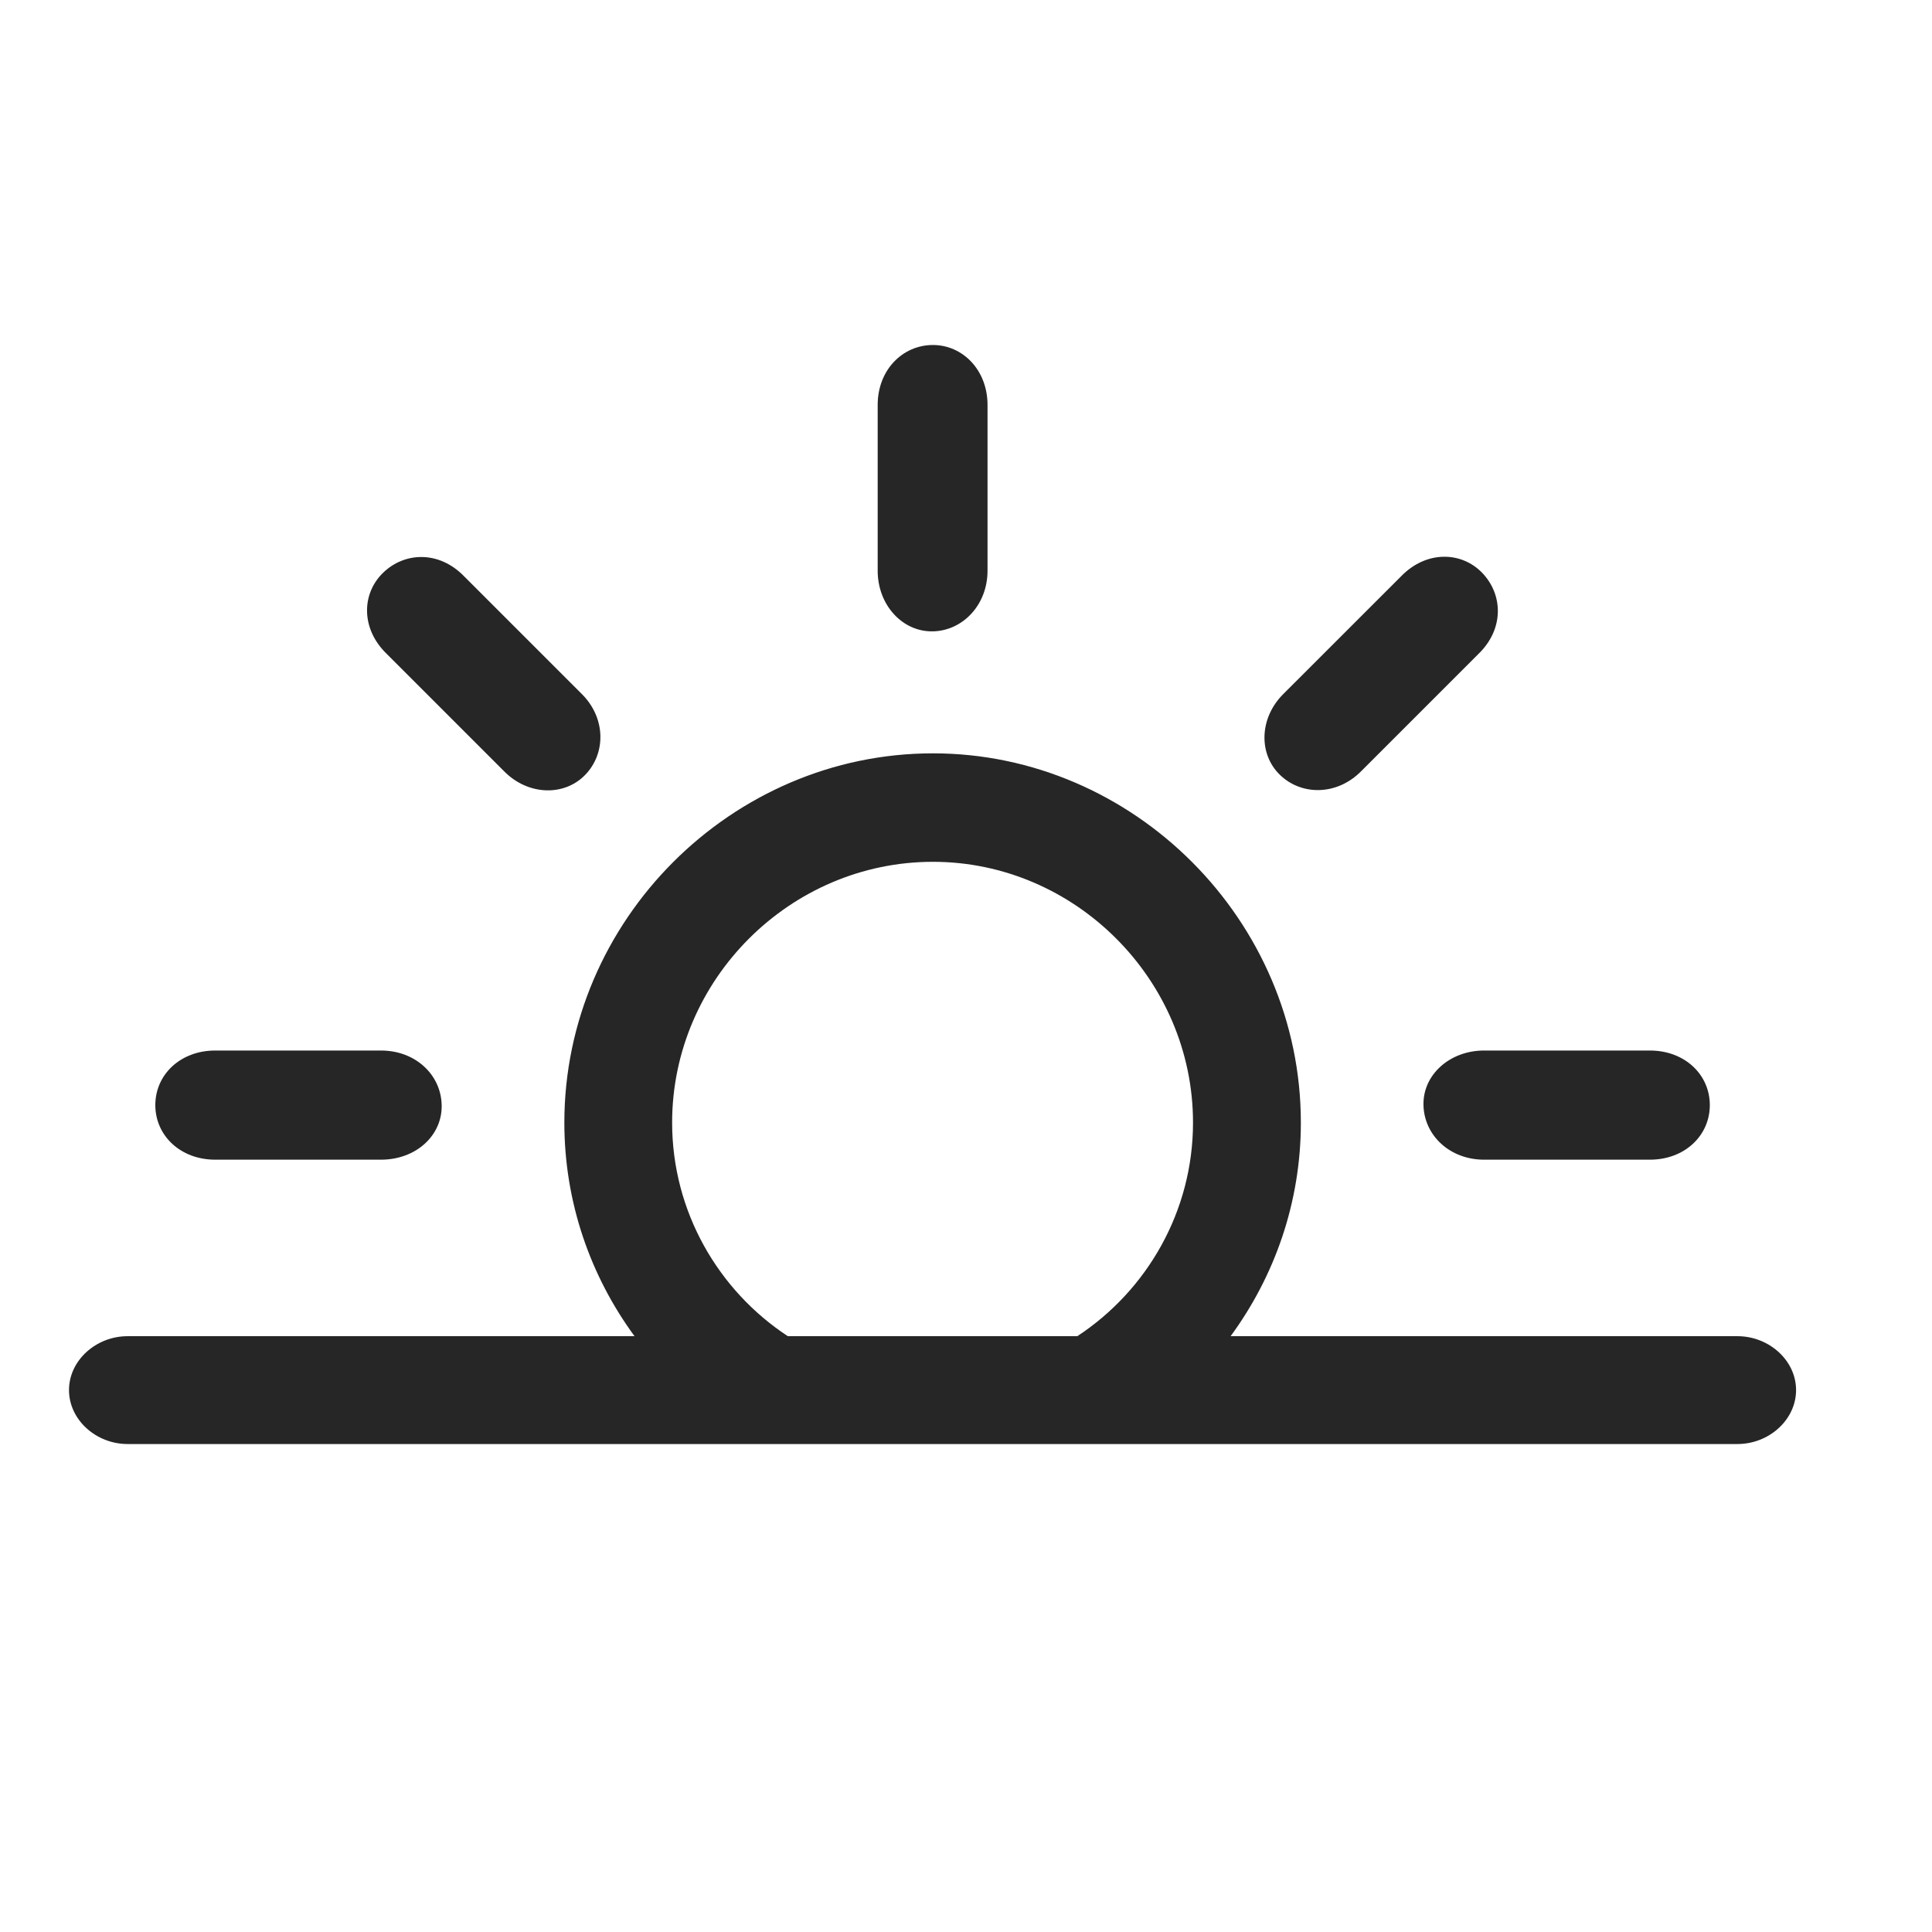
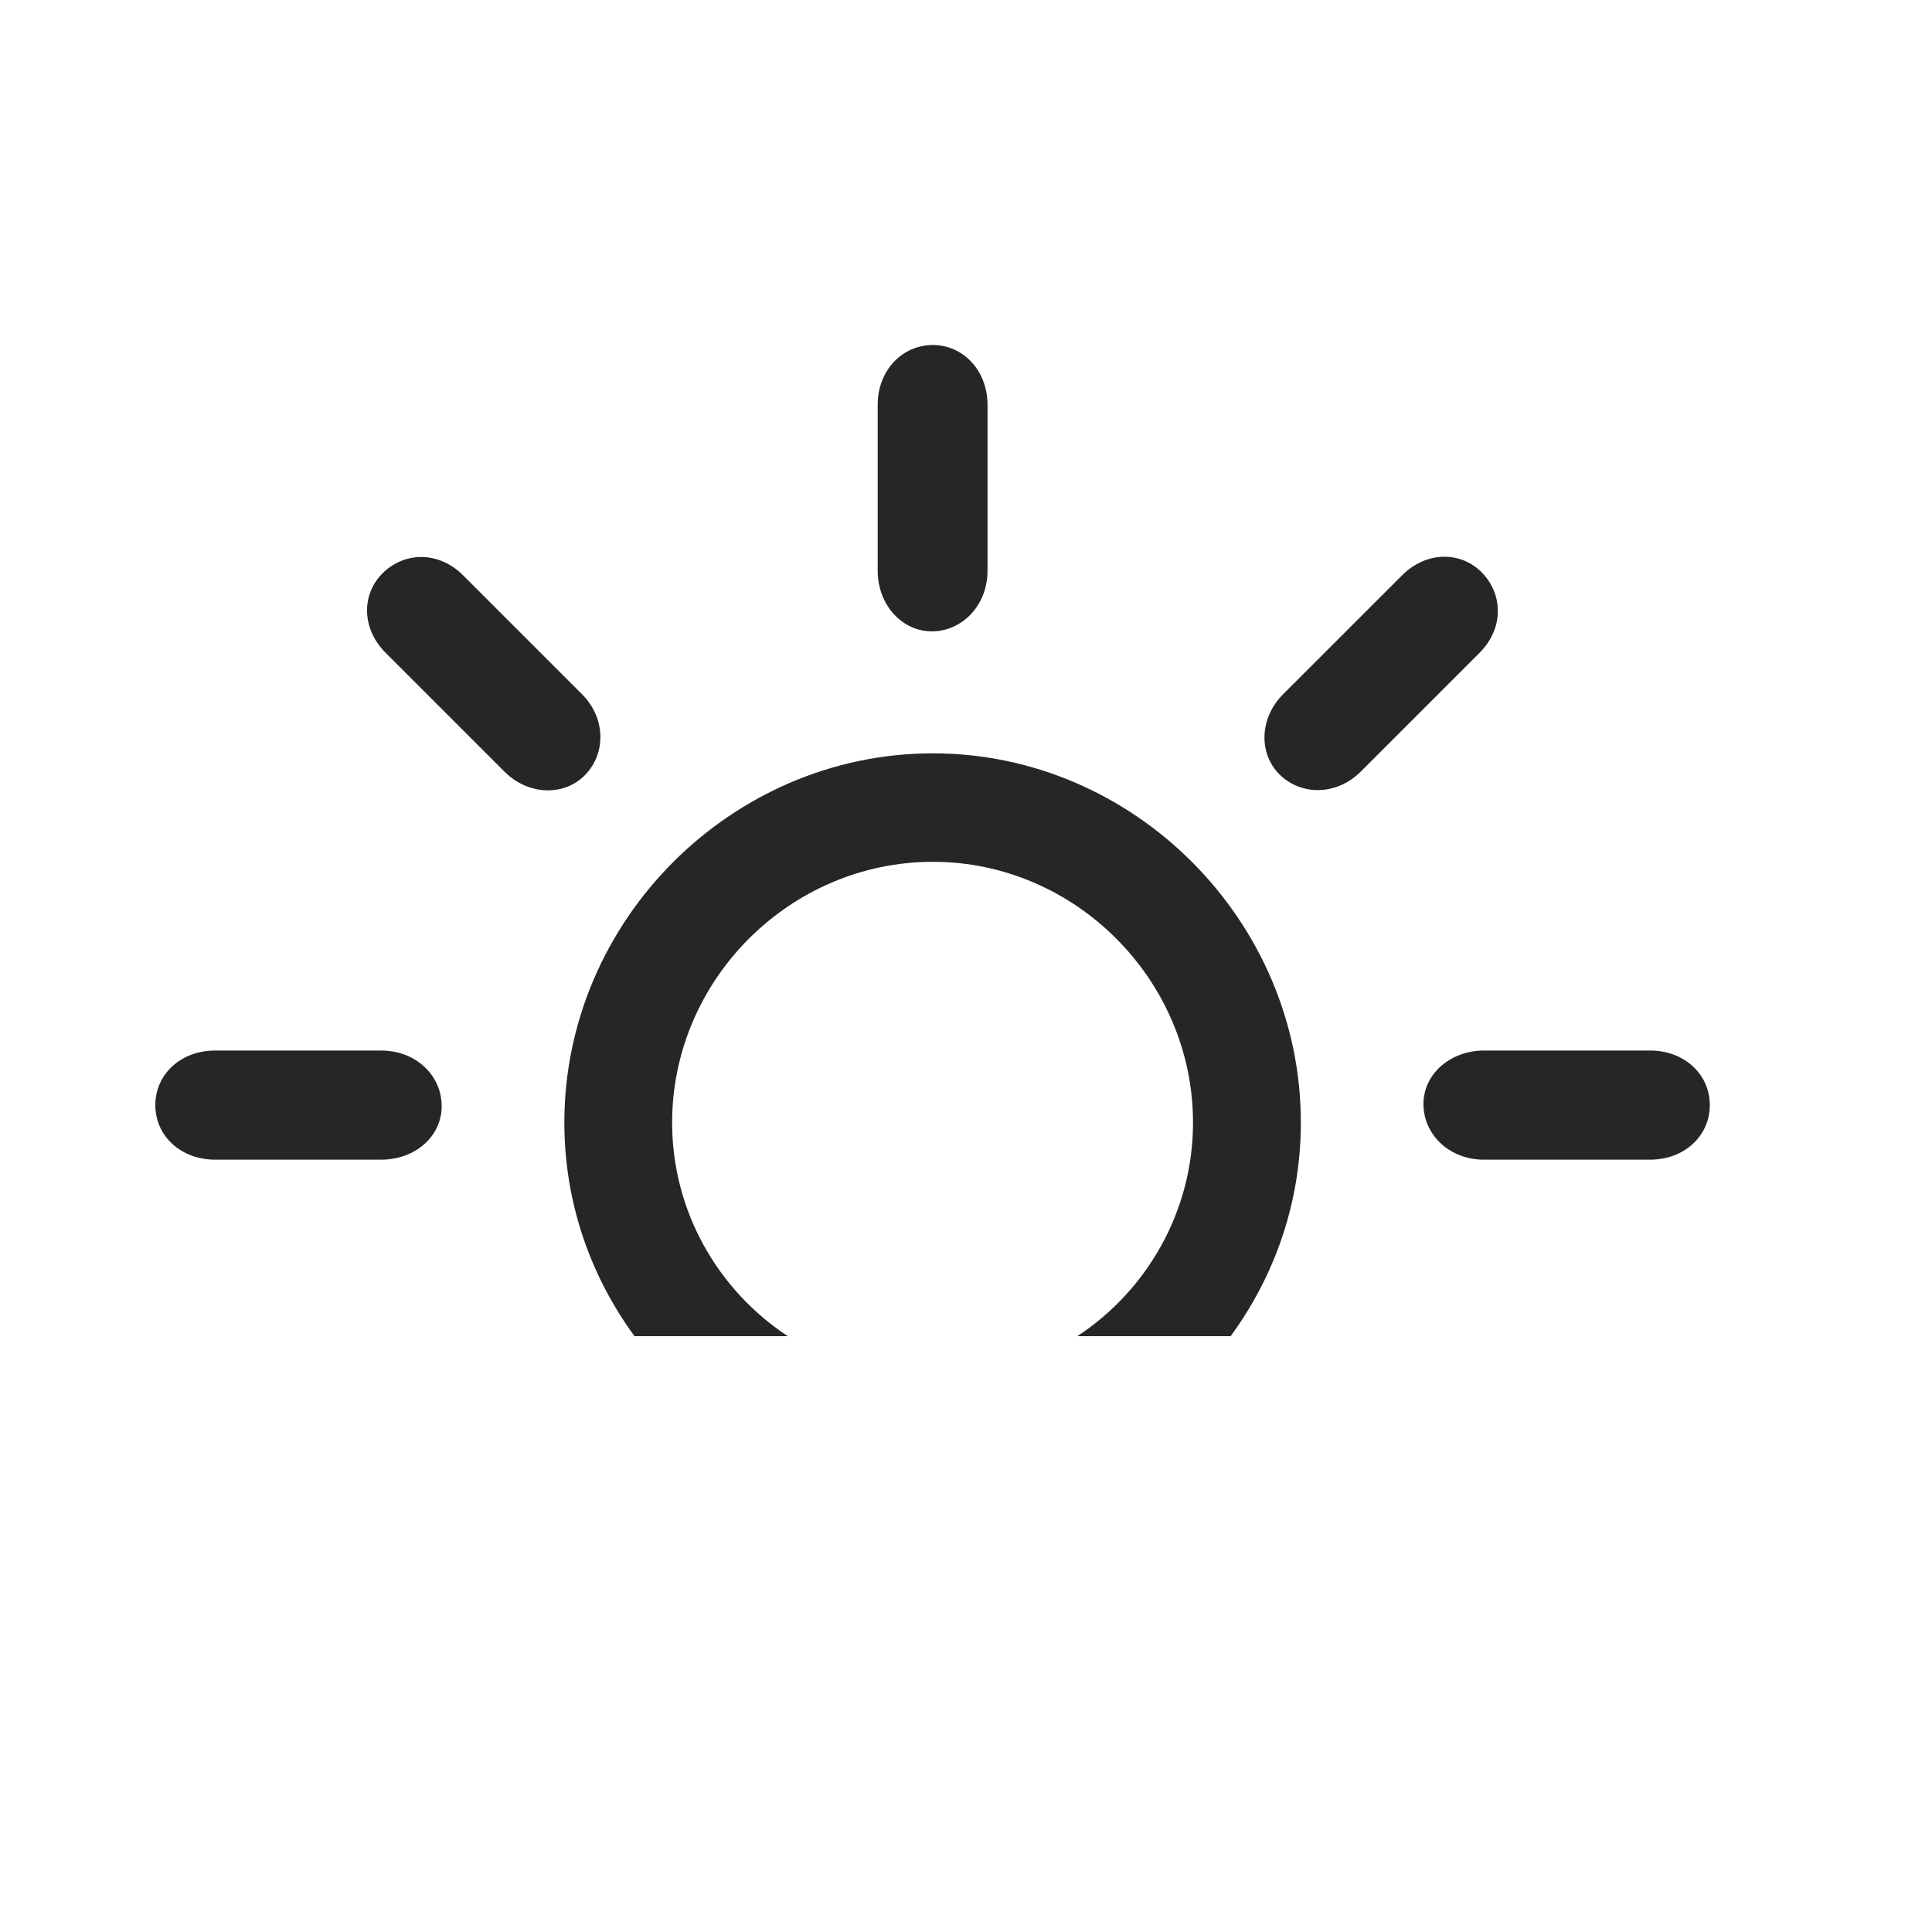
<svg xmlns="http://www.w3.org/2000/svg" width="28" height="28" viewBox="0 0 28 28" fill="none">
  <g clip-path="url(#clip0_1040_1618)">
    <path d="M18.853 16.27C18.853 17.423 18.475 18.492 17.835 19.365H15.613C16.619 18.705 17.29 17.56 17.29 16.27C17.29 14.199 15.581 12.49 13.521 12.49C11.45 12.49 9.741 14.199 9.741 16.27C9.741 17.56 10.412 18.705 11.418 19.365H9.196C8.556 18.492 8.179 17.423 8.179 16.27C8.179 13.34 10.601 10.918 13.521 10.918C16.431 10.918 18.853 13.34 18.853 16.27ZM6.401 16.016C6.411 16.455 6.03 16.807 5.522 16.807H3.12C2.612 16.807 2.251 16.455 2.251 16.016C2.251 15.576 2.612 15.225 3.12 15.225H5.522C6.021 15.225 6.392 15.576 6.401 16.016ZM24.78 16.016C24.78 16.455 24.419 16.807 23.911 16.807H21.509C21.011 16.807 20.64 16.455 20.63 16.016C20.62 15.576 21.011 15.225 21.509 15.225H23.911C24.419 15.225 24.78 15.576 24.78 16.016ZM6.724 8.35L8.423 10.049C8.784 10.4 8.784 10.918 8.481 11.23C8.179 11.543 7.651 11.533 7.3 11.172L5.601 9.473C5.229 9.111 5.239 8.604 5.552 8.301C5.864 7.998 6.362 7.979 6.724 8.35ZM21.48 8.301C21.782 8.613 21.802 9.111 21.431 9.473L19.732 11.172C19.38 11.533 18.862 11.533 18.55 11.23C18.237 10.928 18.247 10.4 18.608 10.049L20.308 8.35C20.669 7.979 21.177 7.988 21.48 8.301ZM14.312 5.869V8.271C14.312 8.77 13.95 9.141 13.521 9.15C13.081 9.16 12.72 8.77 12.72 8.271V5.869C12.72 5.361 13.081 5 13.521 5C13.95 5 14.312 5.361 14.312 5.869Z" fill="black" fill-opacity="0.85" />
-     <path d="M1.85 20.928H25.18C25.639 20.928 26.03 20.576 26.03 20.146C26.03 19.717 25.639 19.365 25.18 19.365H1.85C1.391 19.365 1 19.717 1 20.146C1 20.576 1.391 20.928 1.85 20.928Z" fill="black" fill-opacity="0.85" />
  </g>
  <defs>
    <clipPath id="clip0_1040_1618">
      <rect width="25.391" height="17.432" fill="white" transform="translate(1 5)" />
    </clipPath>
  </defs>
</svg>